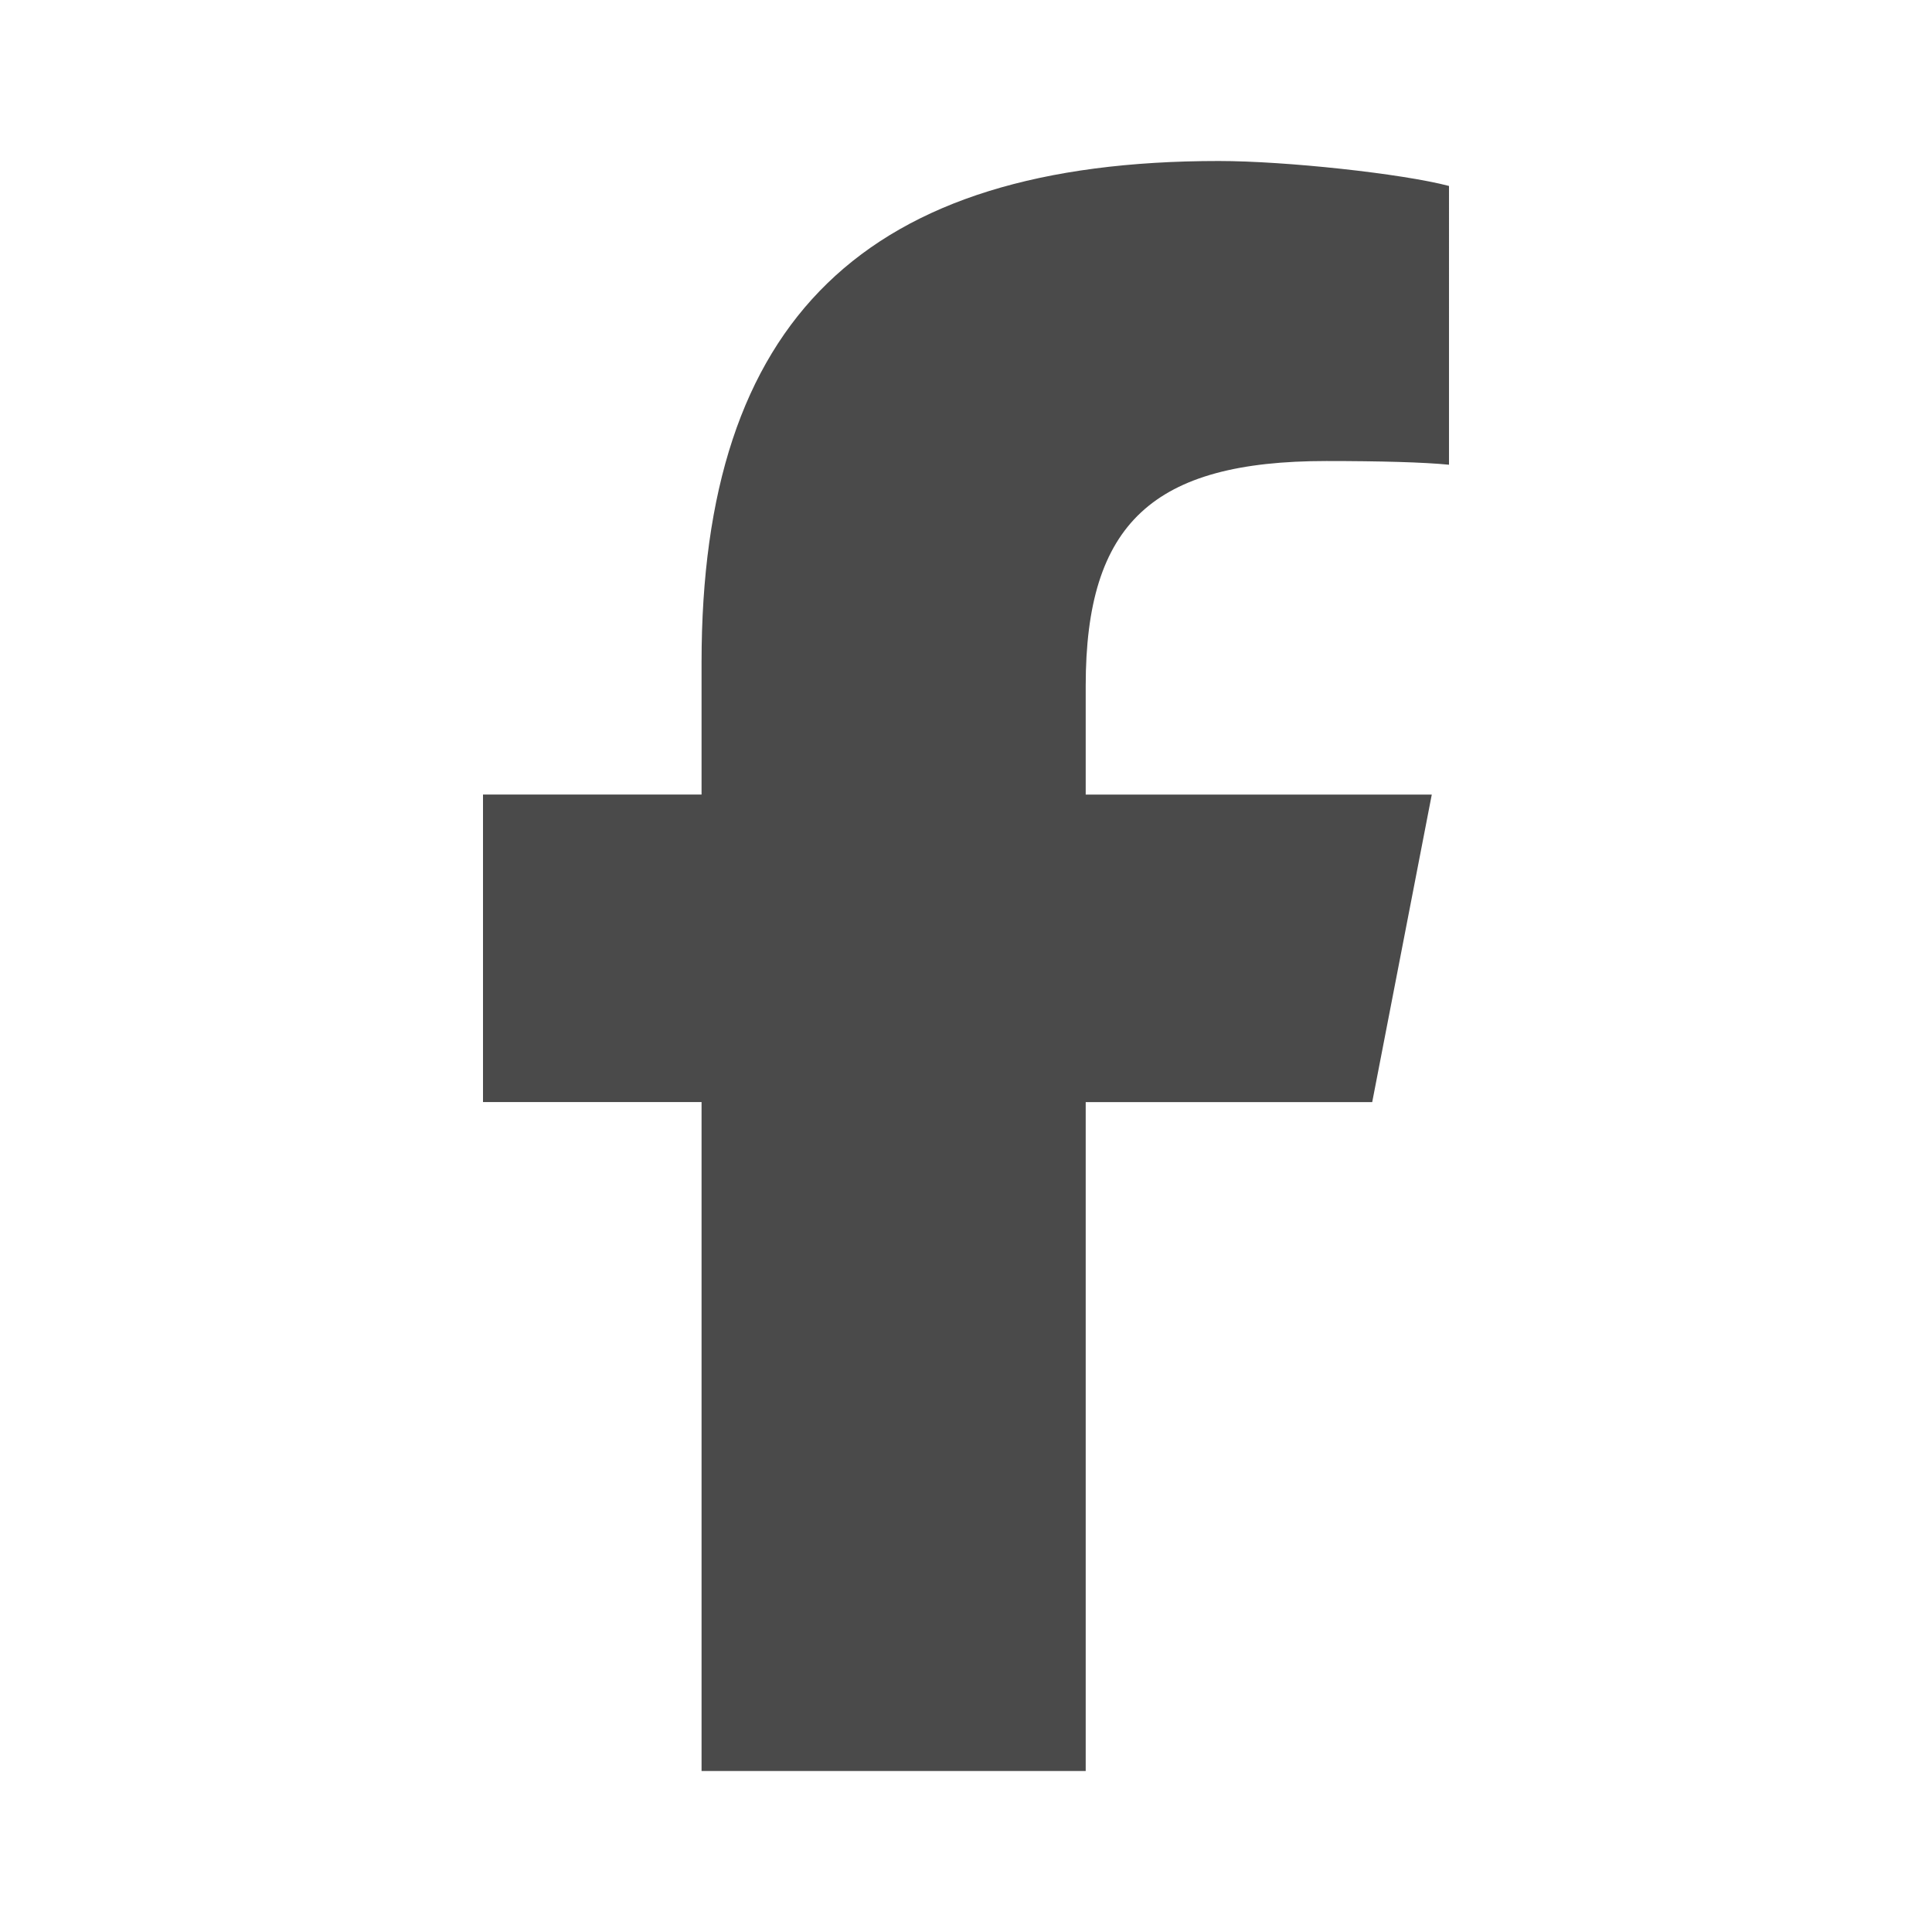
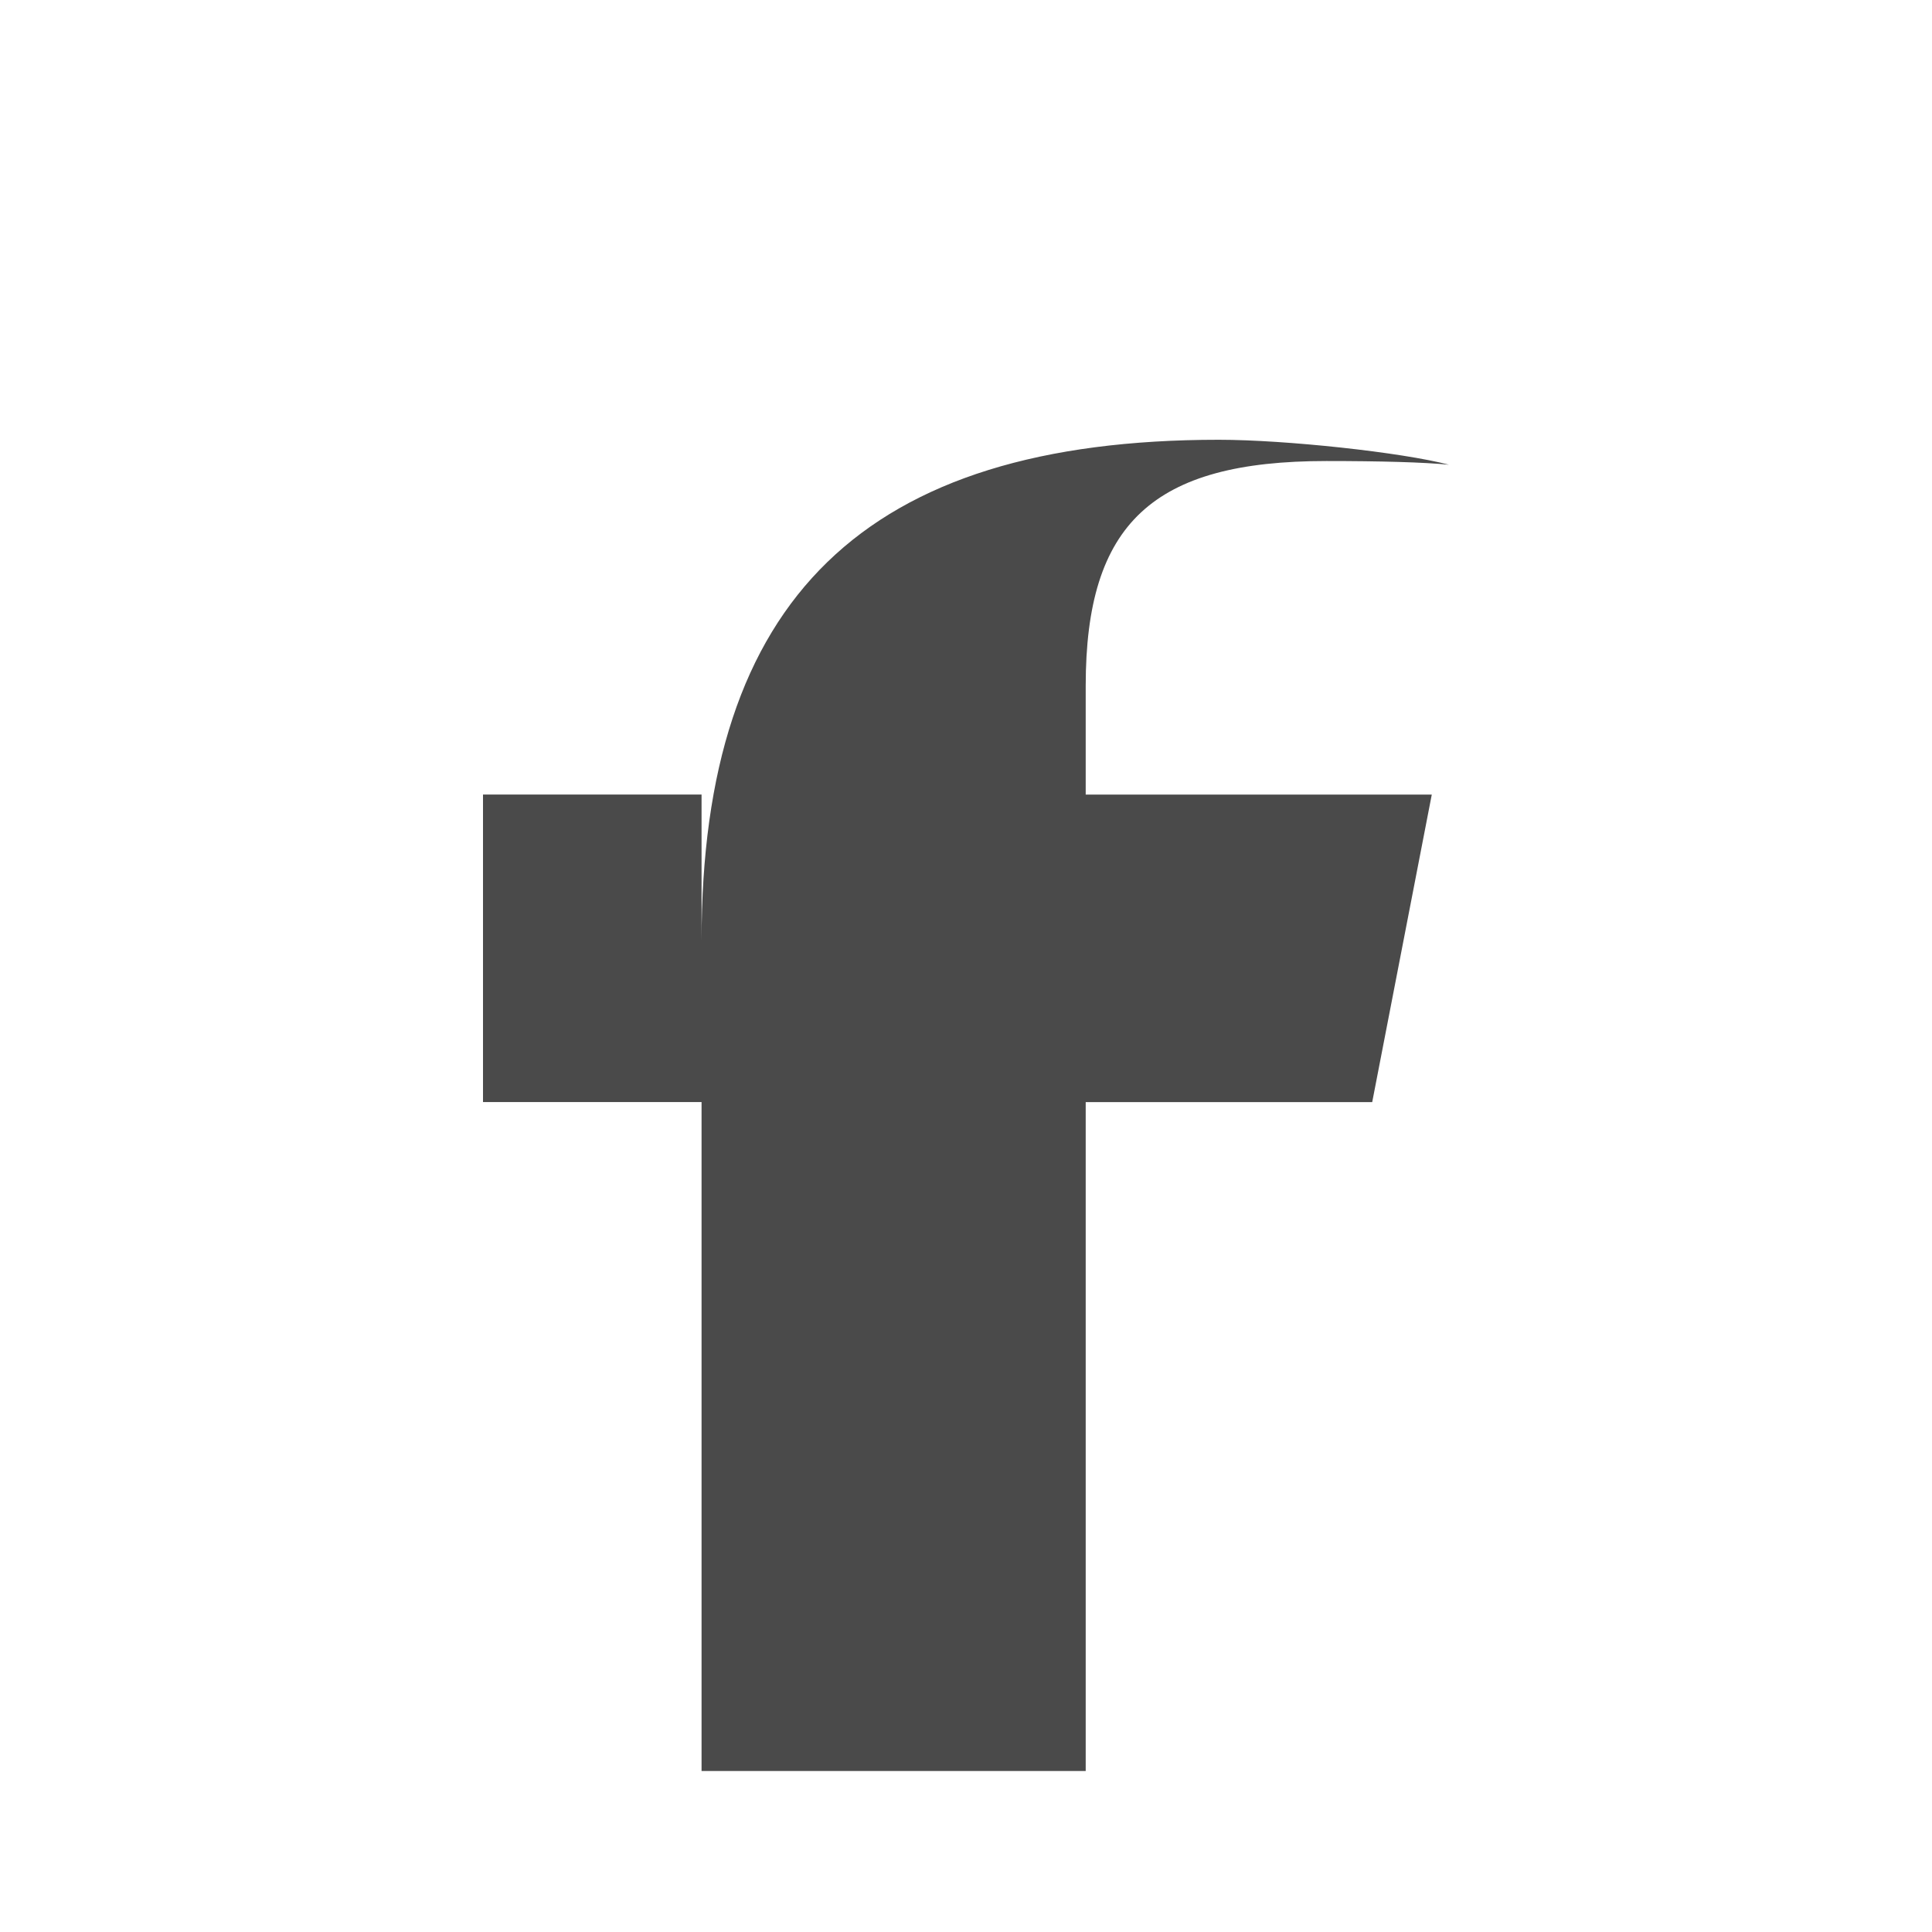
<svg xmlns="http://www.w3.org/2000/svg" width="24" height="24" fill="none">
-   <path d="M8.715 13.691V22h4.772v-8.309h3.559l.74-3.82h-4.299V8.52c0-2.02.835-2.793 2.99-2.793.671 0 1.21.015 1.523.046V2.31c-.588-.154-2.028-.31-2.86-.31-4.397 0-6.425 1.973-6.425 6.227V9.87H6v3.82h2.715Z" fill="#4A4A4A" />
+   <path d="M8.715 13.691V22h4.772v-8.309h3.559l.74-3.82h-4.299V8.52c0-2.02.835-2.793 2.99-2.793.671 0 1.21.015 1.523.046c-.588-.154-2.028-.31-2.86-.31-4.397 0-6.425 1.973-6.425 6.227V9.87H6v3.82h2.715Z" fill="#4A4A4A" />
</svg>